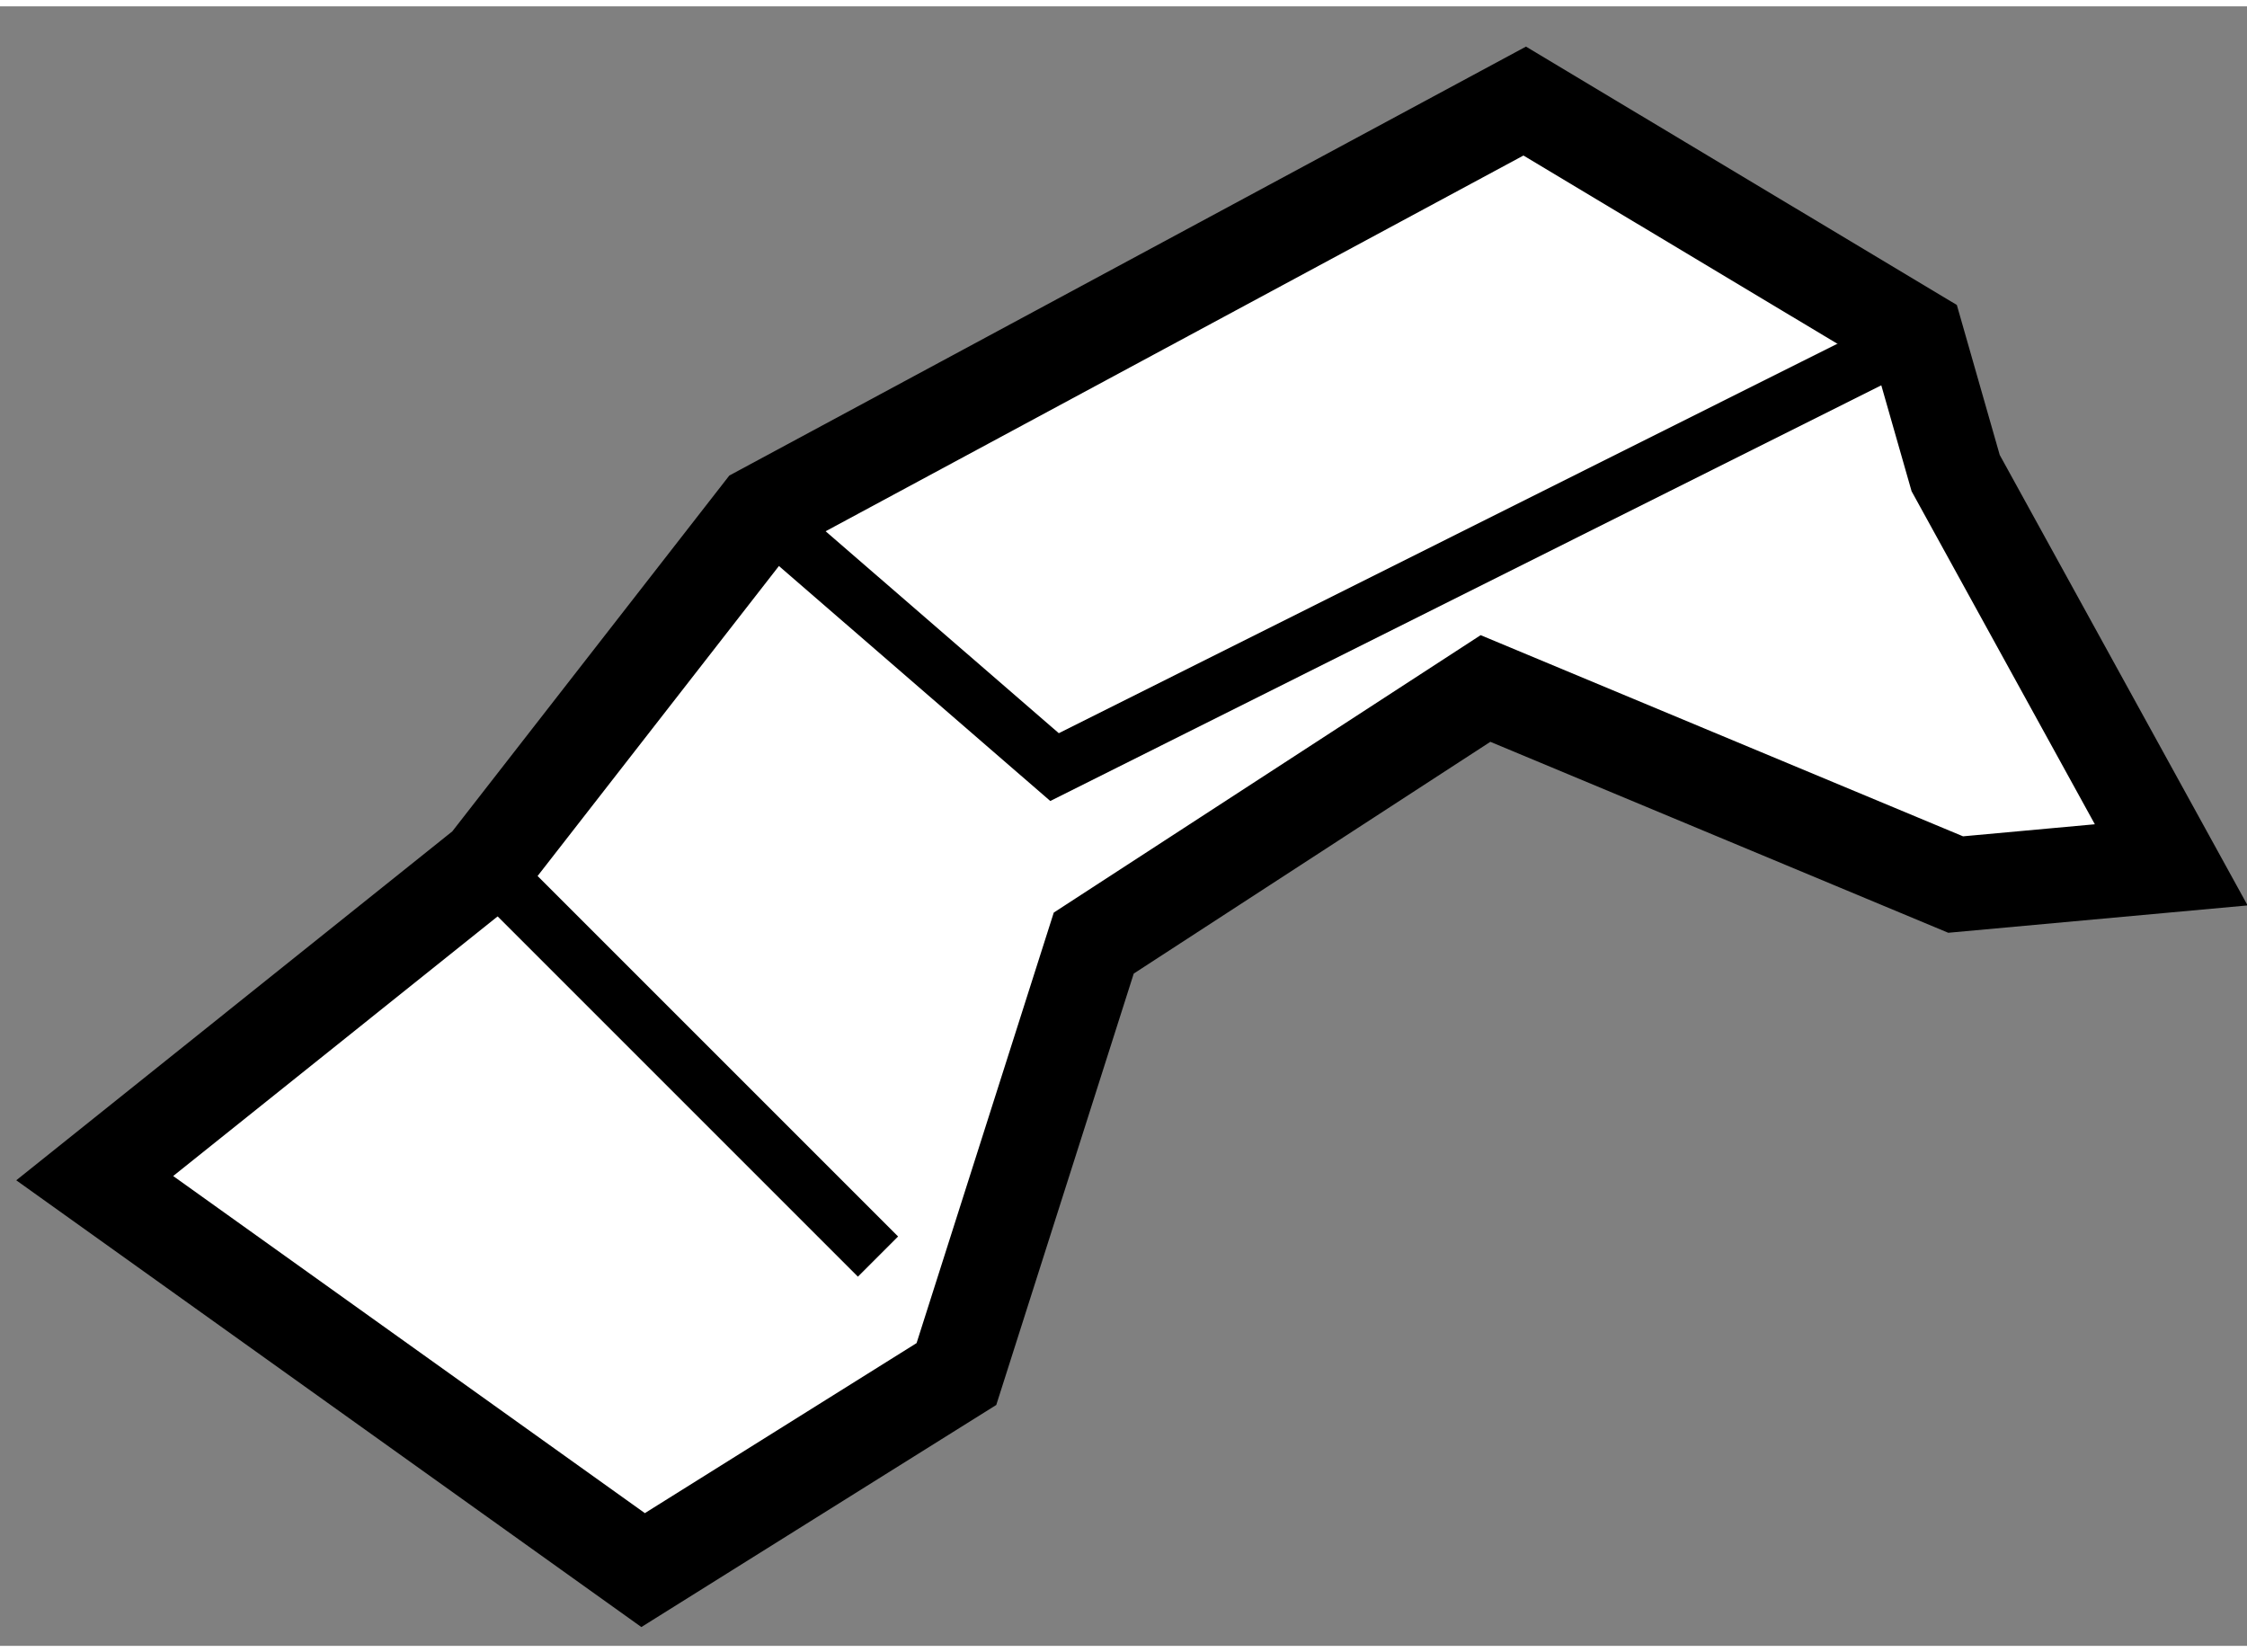
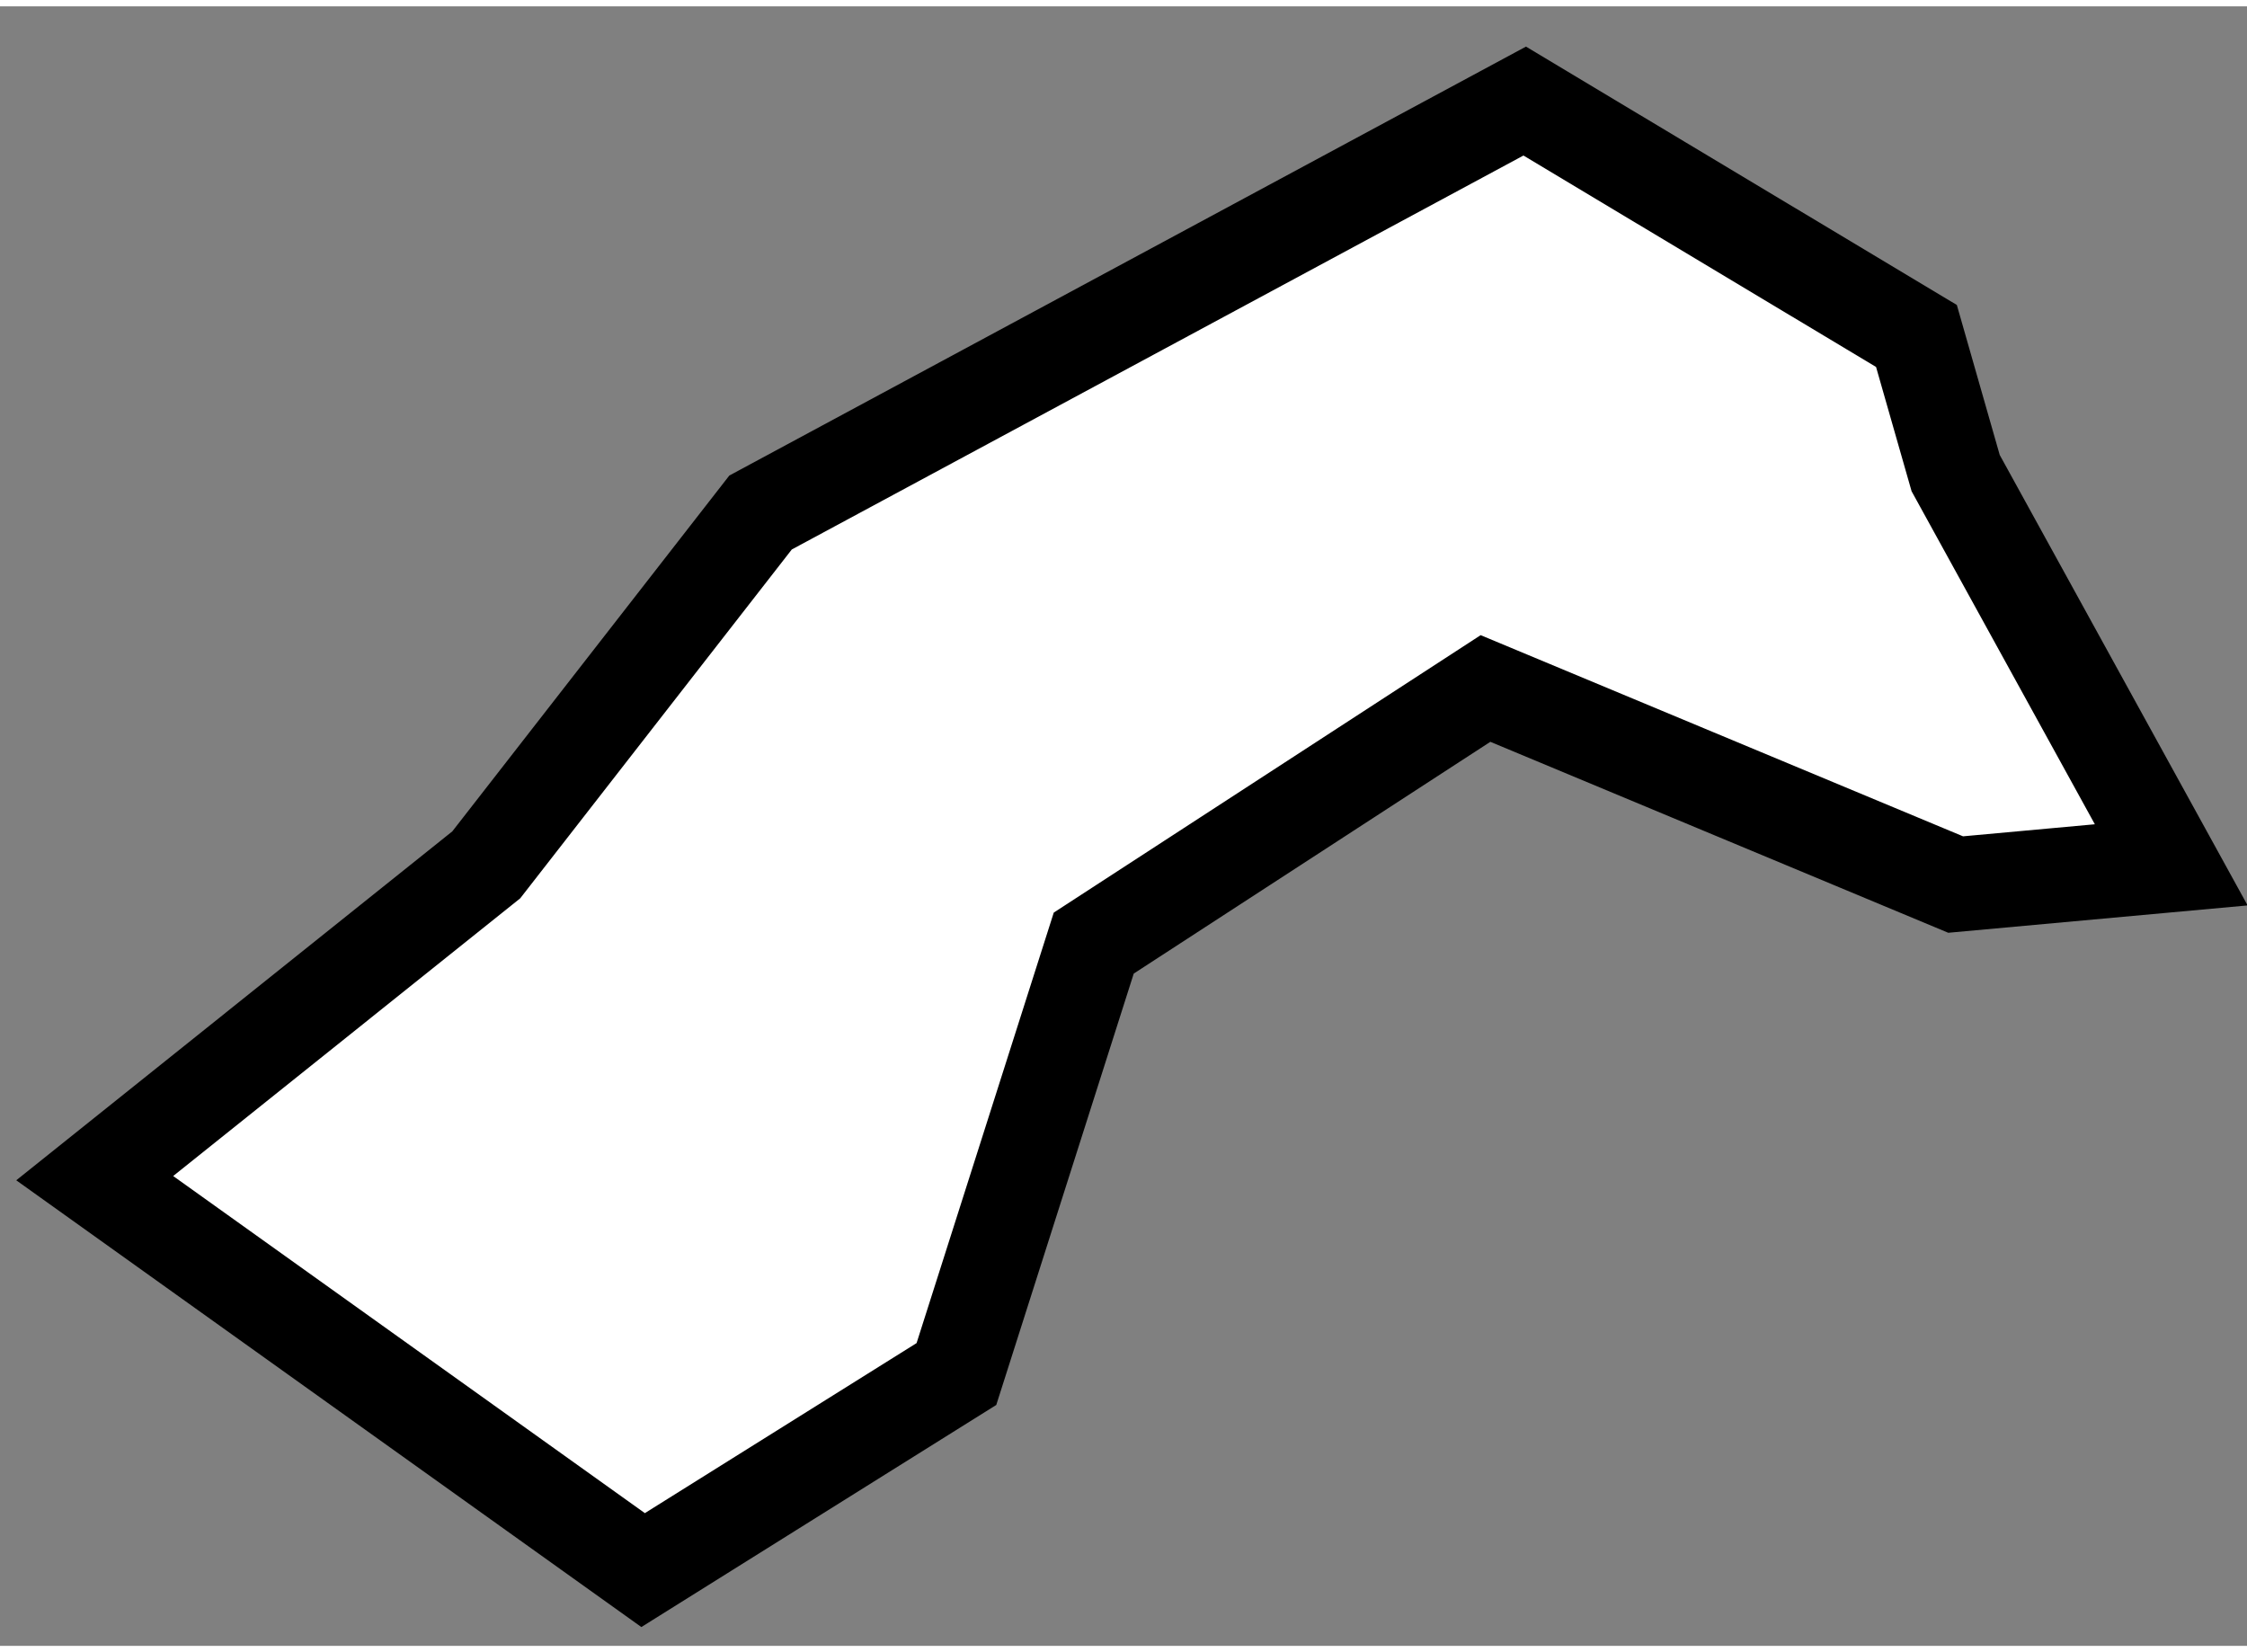
<svg xmlns="http://www.w3.org/2000/svg" version="1.1" x="0px" y="0px" width="244.8px" height="180px" viewBox="123.892 113.291 11.862 8.655" enable-background="new 0 0 244.8 180" xml:space="preserve">
  <rect x="123.892" y="113.291" width="11.862" height="8.655" fill="#808080" stroke="none" />
  <g>
    <polygon fill="#FFFFFF" stroke="#000000" stroke-width="0.5" points="124.392,119.477 126.459,117.823 127.907,115.963     131.941,113.791 134.009,115.031 134.216,115.755 135.354,117.823 134.216,117.927 131.734,116.892 129.666,118.236     128.941,120.511 127.287,121.546   " />
-     <line fill="none" stroke="#000000" stroke-width="0.3" x1="126.459" y1="117.823" x2="128.527" y2="119.891" />
-     <polyline fill="none" stroke="#000000" stroke-width="0.3" points="127.907,115.963 129.459,117.307 134.009,115.031   " />
  </g>
</svg>